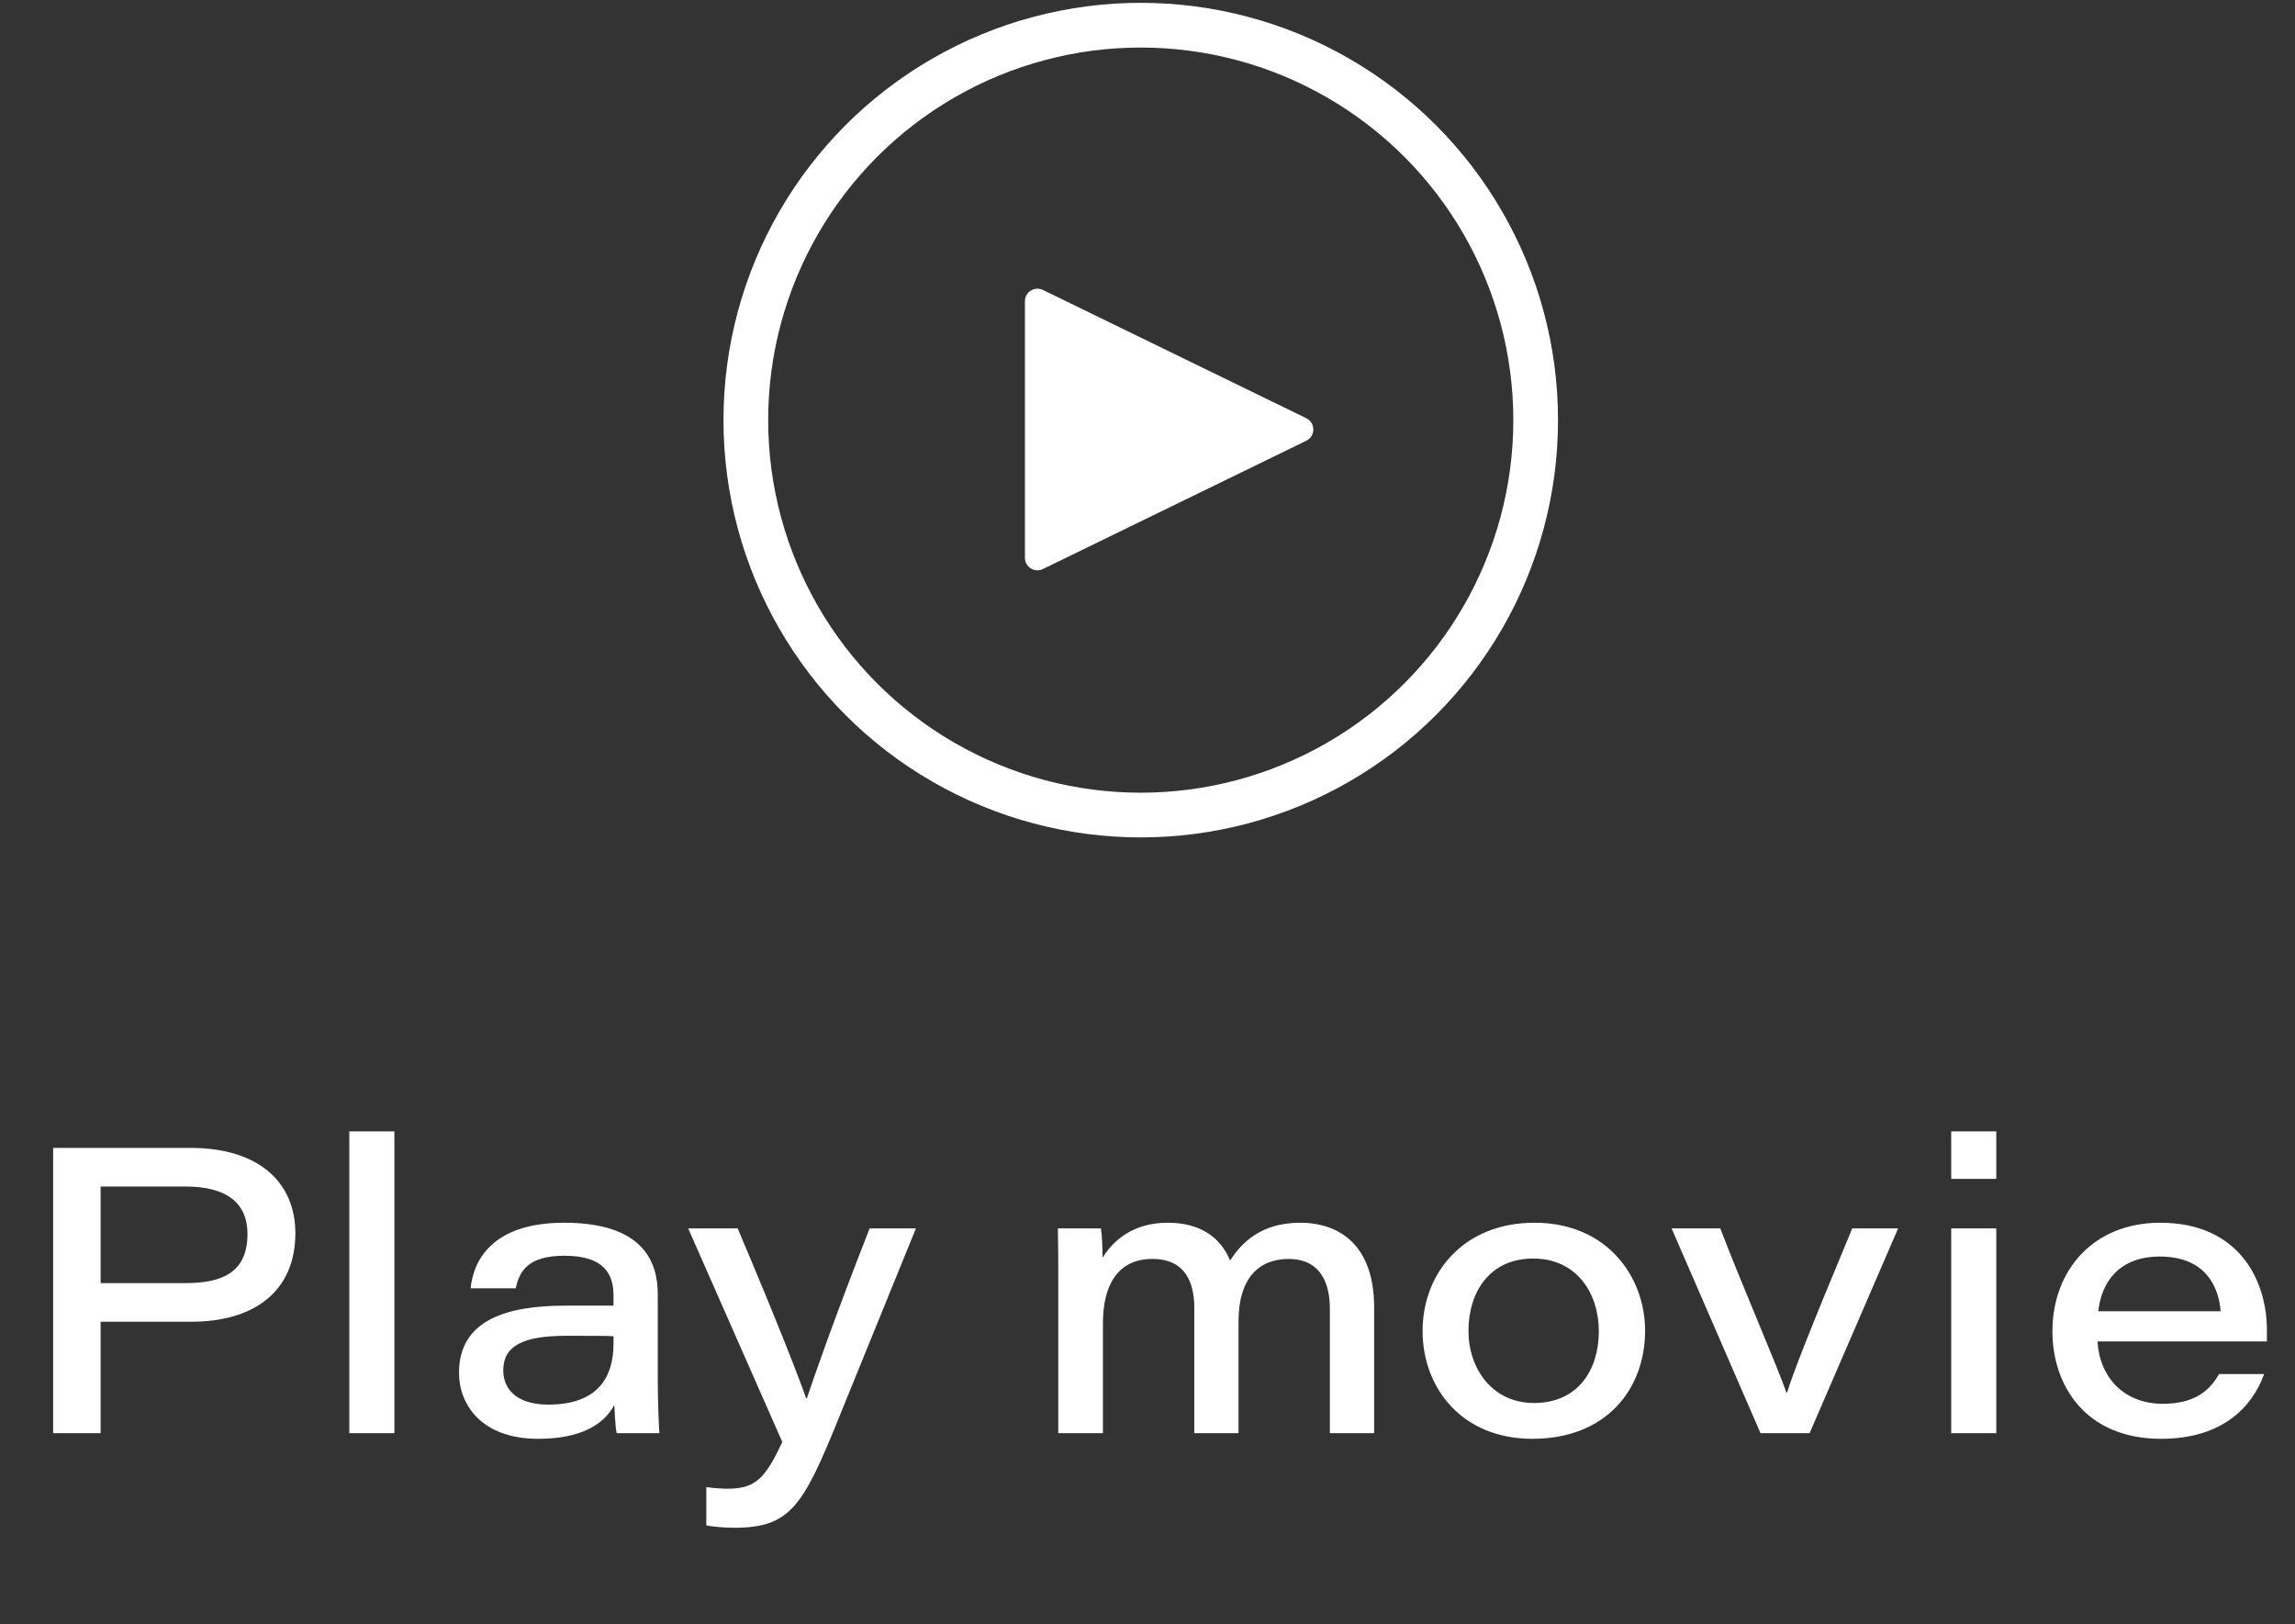
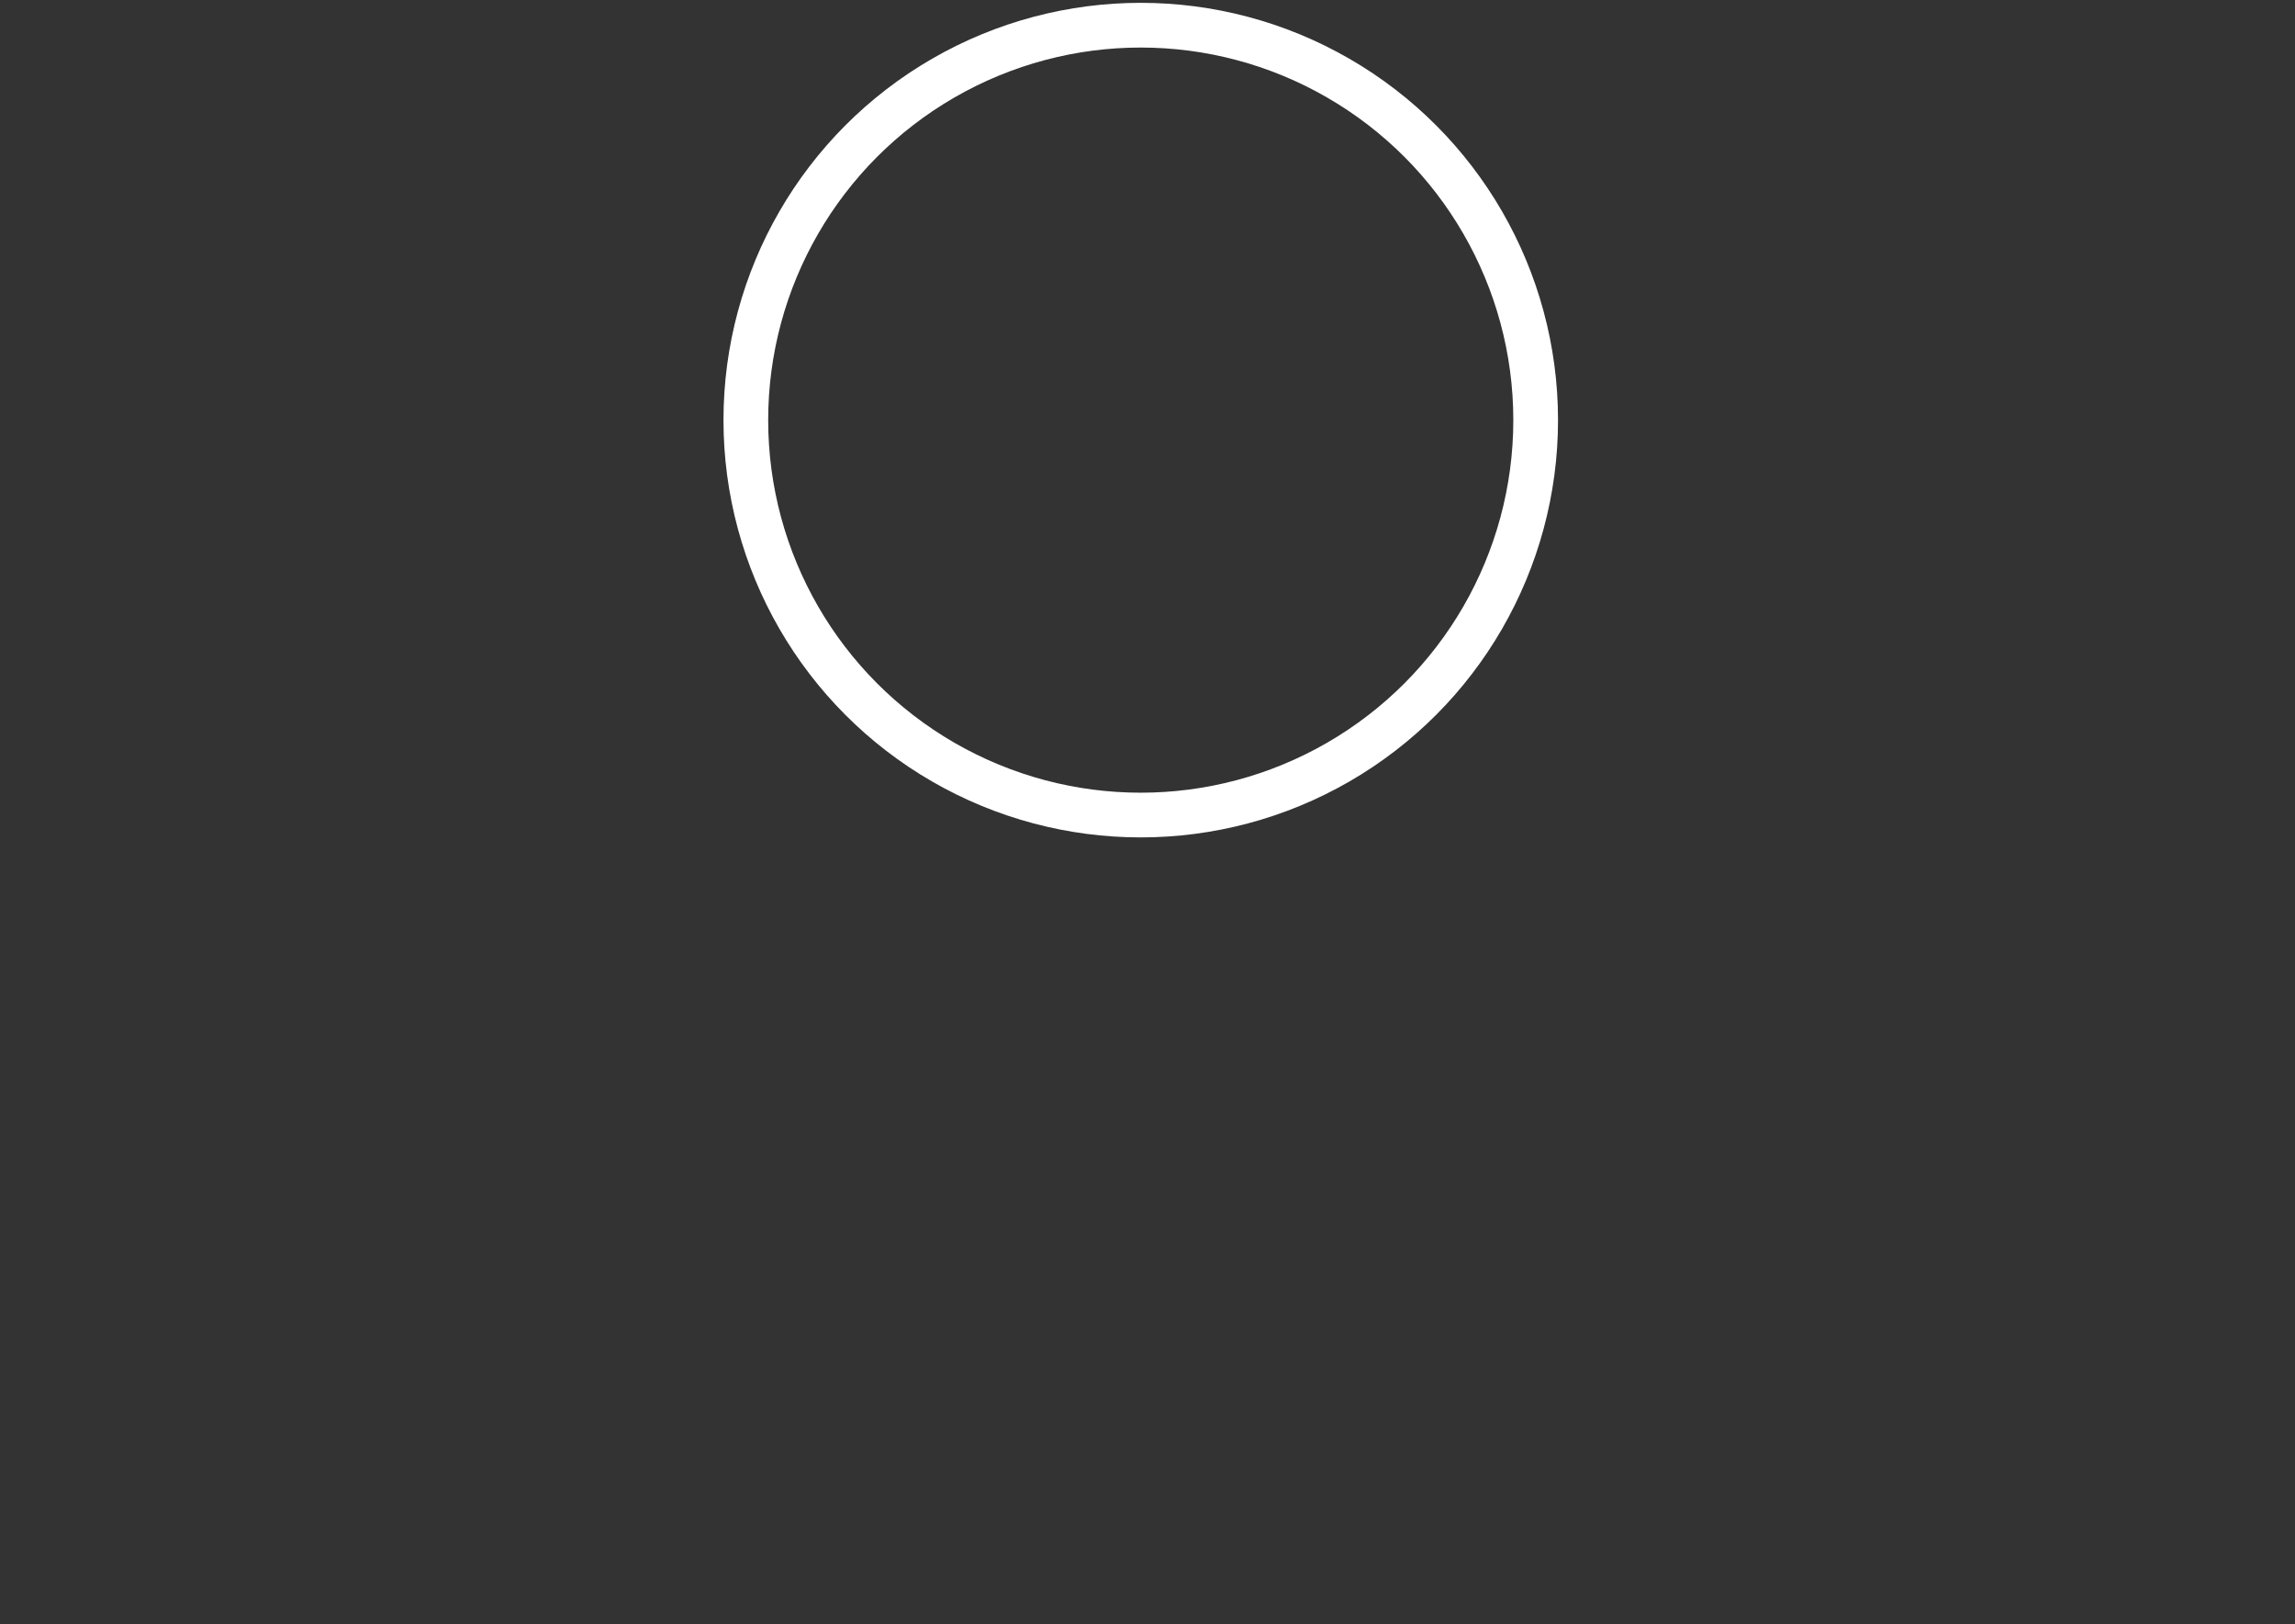
<svg xmlns="http://www.w3.org/2000/svg" width="154" height="109" viewBox="0 0 154 109" fill="none">
  <rect x="0" y="0" width="154" height="109" fill="#333333" stroke="none" />
-   <path d="M3.566 96.166V77.023H12.773C17.471 77.023 19.82 79.427 19.82 82.748C19.82 86.555 17.174 88.688 12.826 88.688H6.752V96.166H3.566ZM6.752 79.615V86.096H12.448C14.932 86.096 16.607 85.367 16.607 82.802C16.607 80.776 15.284 79.615 12.448 79.615H6.752ZM26.464 96.166H23.44V75.916H26.464V96.166ZM44.138 86.852V92.656C44.138 94.115 44.219 95.843 44.246 96.166H41.384C41.276 95.707 41.249 94.709 41.222 94.276C40.493 95.626 38.927 96.544 36.119 96.544C32.258 96.544 30.8 94.195 30.8 92.117C30.8 88.579 33.986 87.608 37.955 87.608H41.168V86.933C41.168 85.528 40.574 84.26 37.874 84.26C35.417 84.26 34.85 85.312 34.607 86.447H31.583C31.745 84.665 32.96 82.046 37.847 82.046C43.085 82.046 44.138 84.584 44.138 86.852ZM41.168 90.145V89.659C40.79 89.632 39.845 89.632 38.009 89.632C35.093 89.632 33.77 90.308 33.77 91.954C33.77 93.224 34.688 94.249 36.794 94.249C40.142 94.249 41.168 92.386 41.168 90.145ZM46.178 82.424H49.499C52.281 88.984 53.712 92.71 54.09 93.817H54.144C54.602 92.468 55.925 88.606 58.355 82.424H61.461L56.276 95.168C53.873 101.108 53.01 102.512 49.257 102.512C48.717 102.512 47.88 102.458 47.394 102.35V99.784C47.934 99.865 48.501 99.892 48.852 99.892C50.715 99.892 51.362 99.163 52.496 96.76L46.178 82.424ZM71.013 96.166V85.987C71.013 84.799 71.013 83.612 70.986 82.424H73.875C73.956 82.99 73.983 83.719 73.983 84.394C74.685 83.26 76.008 82.046 78.357 82.046C80.652 82.046 81.948 83.126 82.542 84.584C83.271 83.45 84.567 82.046 87.24 82.046C89.994 82.046 92.208 83.665 92.208 87.716V96.166H89.238V87.823C89.238 86.311 88.752 84.475 86.457 84.475C84.432 84.475 83.109 85.826 83.109 88.633V96.166H80.139V87.743C80.139 86.15 79.599 84.475 77.331 84.475C74.955 84.475 74.01 86.311 74.01 88.769V96.166H71.013ZM102.965 82.046C107.879 82.046 110.39 85.718 110.39 89.281C110.39 93.197 107.798 96.544 102.83 96.544C98.078 96.544 95.459 93.115 95.459 89.308C95.459 85.421 98.213 82.046 102.965 82.046ZM102.884 84.448C99.941 84.448 98.537 86.716 98.537 89.308C98.537 91.793 100.103 94.141 102.938 94.141C105.881 94.141 107.285 91.927 107.285 89.335C107.285 86.743 105.773 84.448 102.884 84.448ZM112.168 82.424H115.435C116.839 86.123 119.377 91.927 119.863 93.439H119.917C120.322 92.144 121.24 89.74 124.291 82.424H127.369L121.429 96.166H118.135L112.168 82.424ZM130.931 96.166V82.424H133.955V96.166H130.931ZM133.955 79.103H130.931V75.916H133.955V79.103ZM152.114 90.01H140.747C140.882 92.413 142.529 94.195 145.121 94.195C147.146 94.195 148.226 93.412 148.901 92.198H151.925C151.169 94.331 149.198 96.544 145.013 96.544C139.91 96.544 137.723 92.927 137.723 89.335C137.723 85.258 140.45 82.046 144.959 82.046C150.197 82.046 152.114 85.853 152.114 89.254V90.01ZM140.801 87.986H149.009C148.901 86.474 148.091 84.314 144.932 84.314C142.259 84.314 141.017 85.96 140.801 87.986Z" fill="white" />
  <circle cx="76.547" cy="28.19" r="26.5" stroke="white" stroke-width="3" />
-   <path d="M87.655 28.063C88.284 28.37 88.284 29.267 87.655 29.574L69.983 38.182C69.425 38.453 68.775 38.047 68.775 37.427L68.775 20.211C68.775 19.59 69.425 19.184 69.983 19.456L87.655 28.063Z" fill="white" />
</svg>